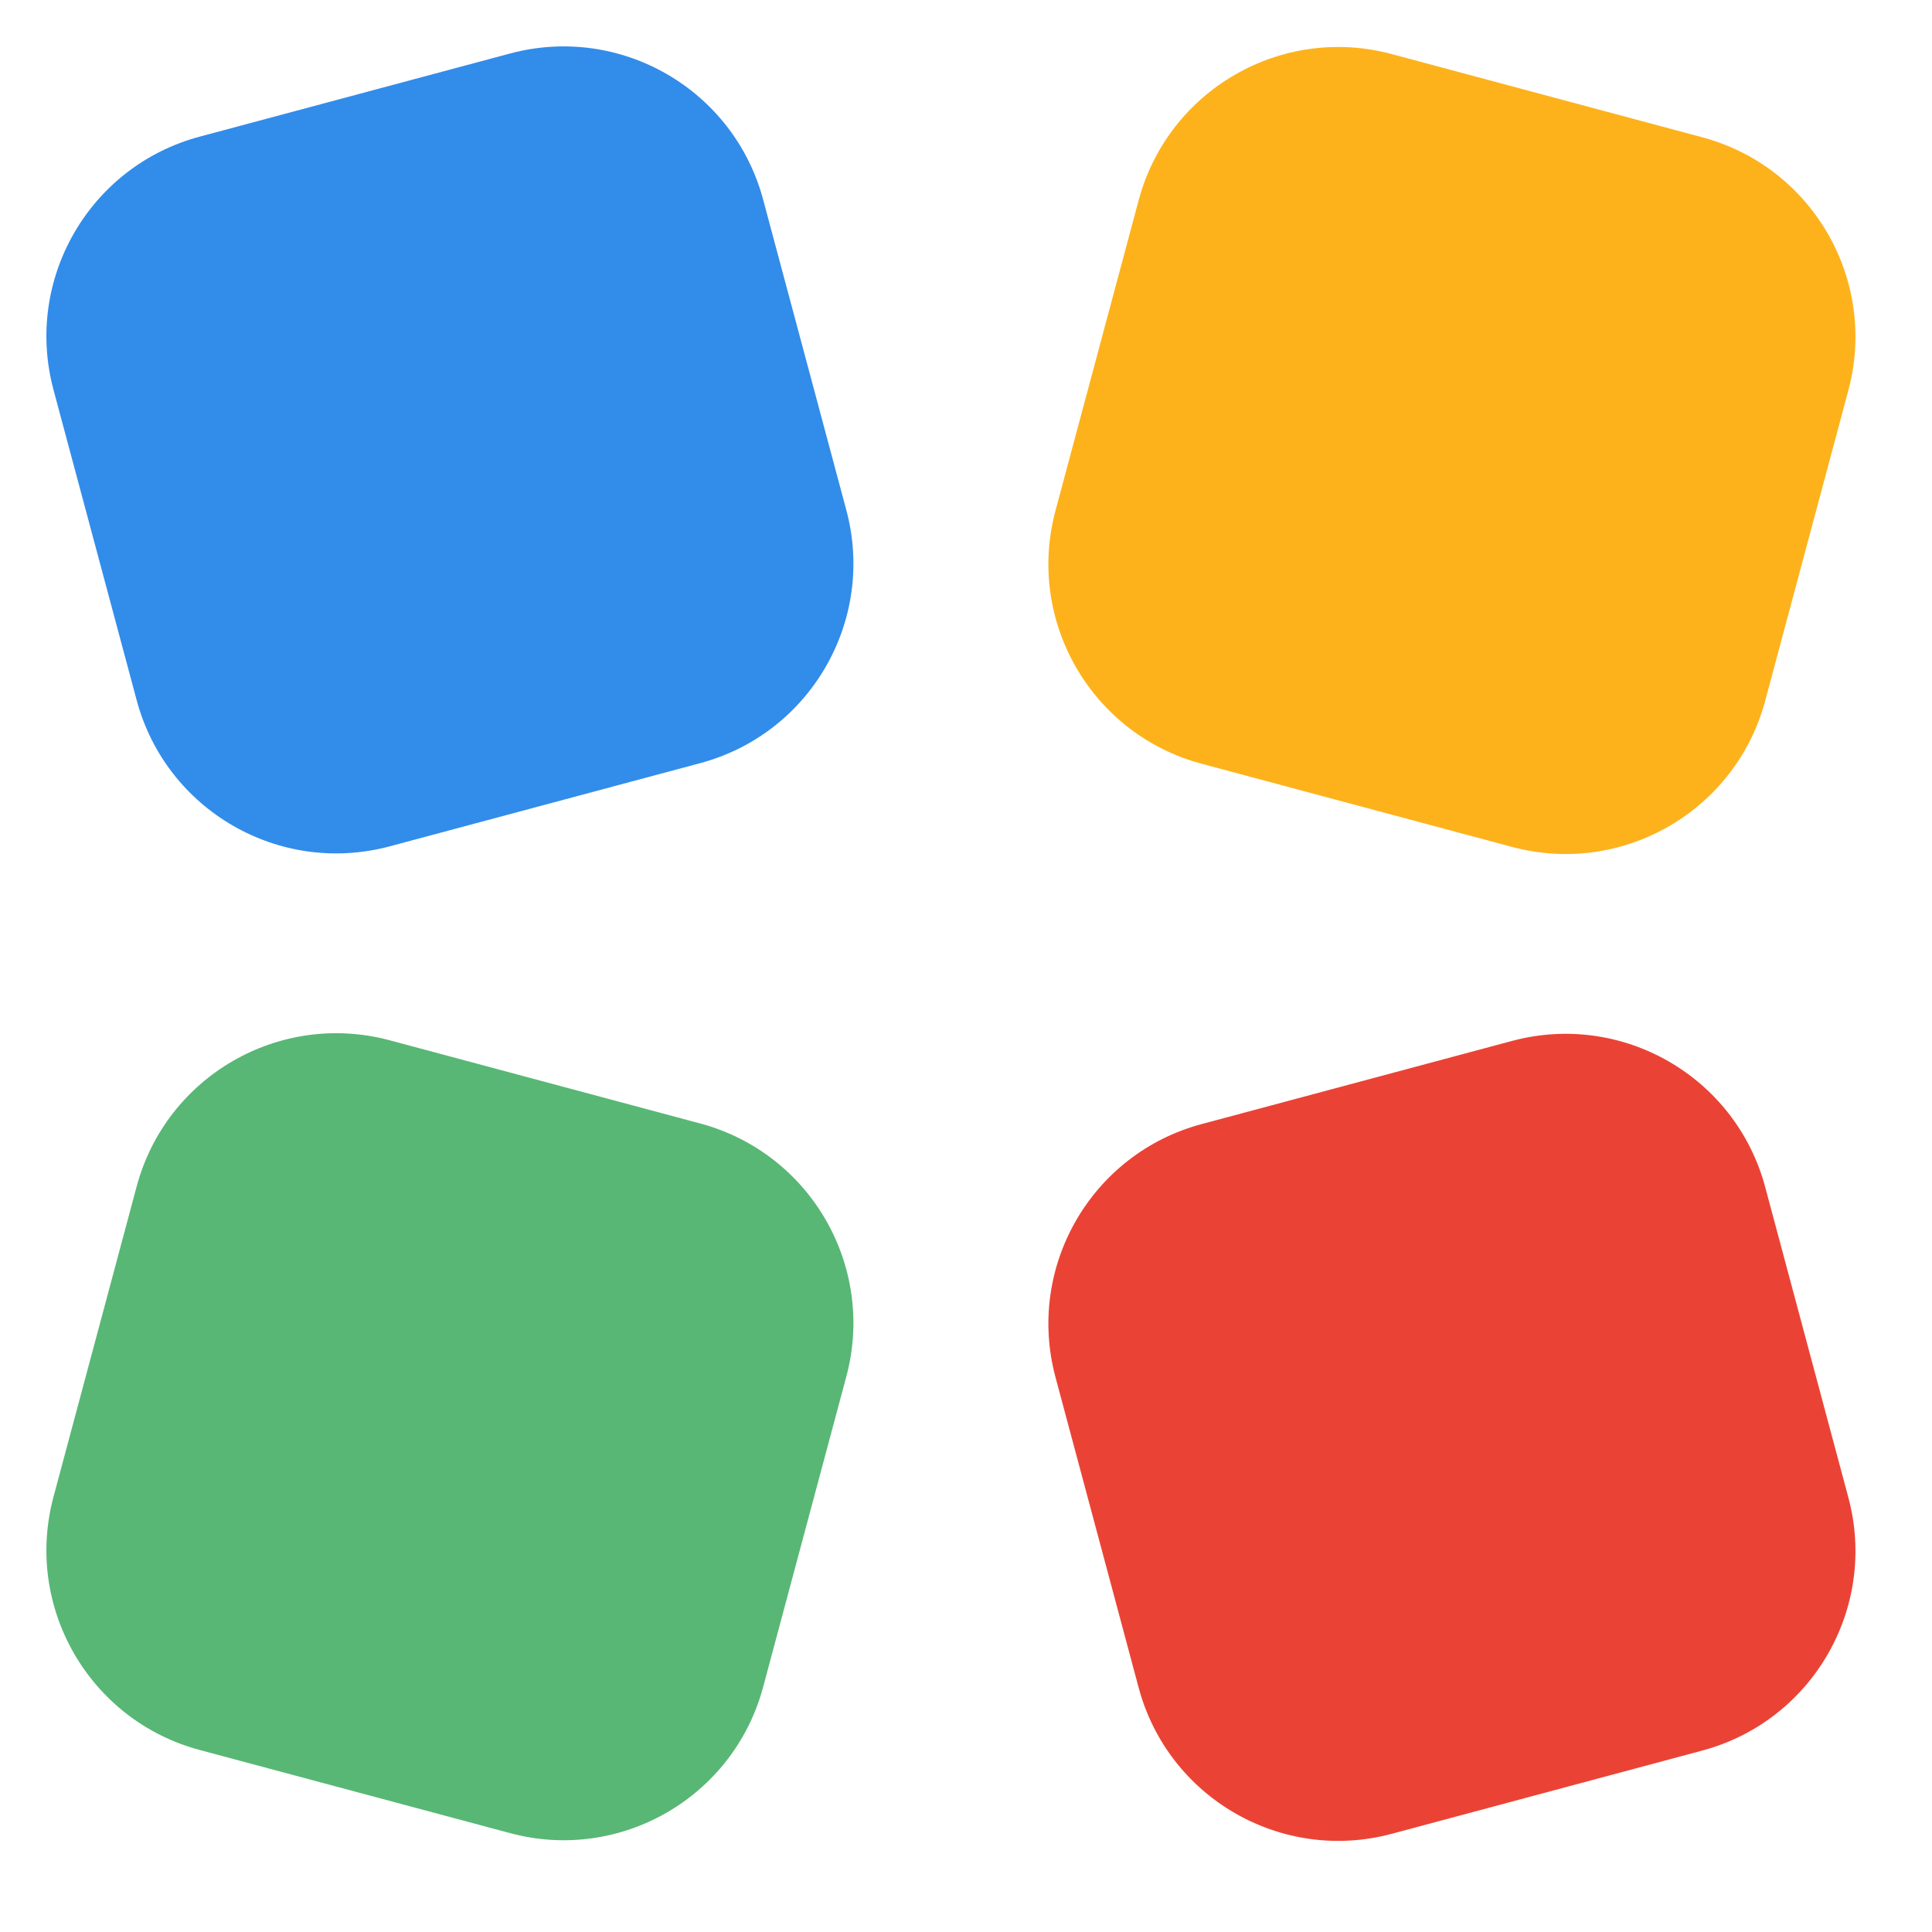
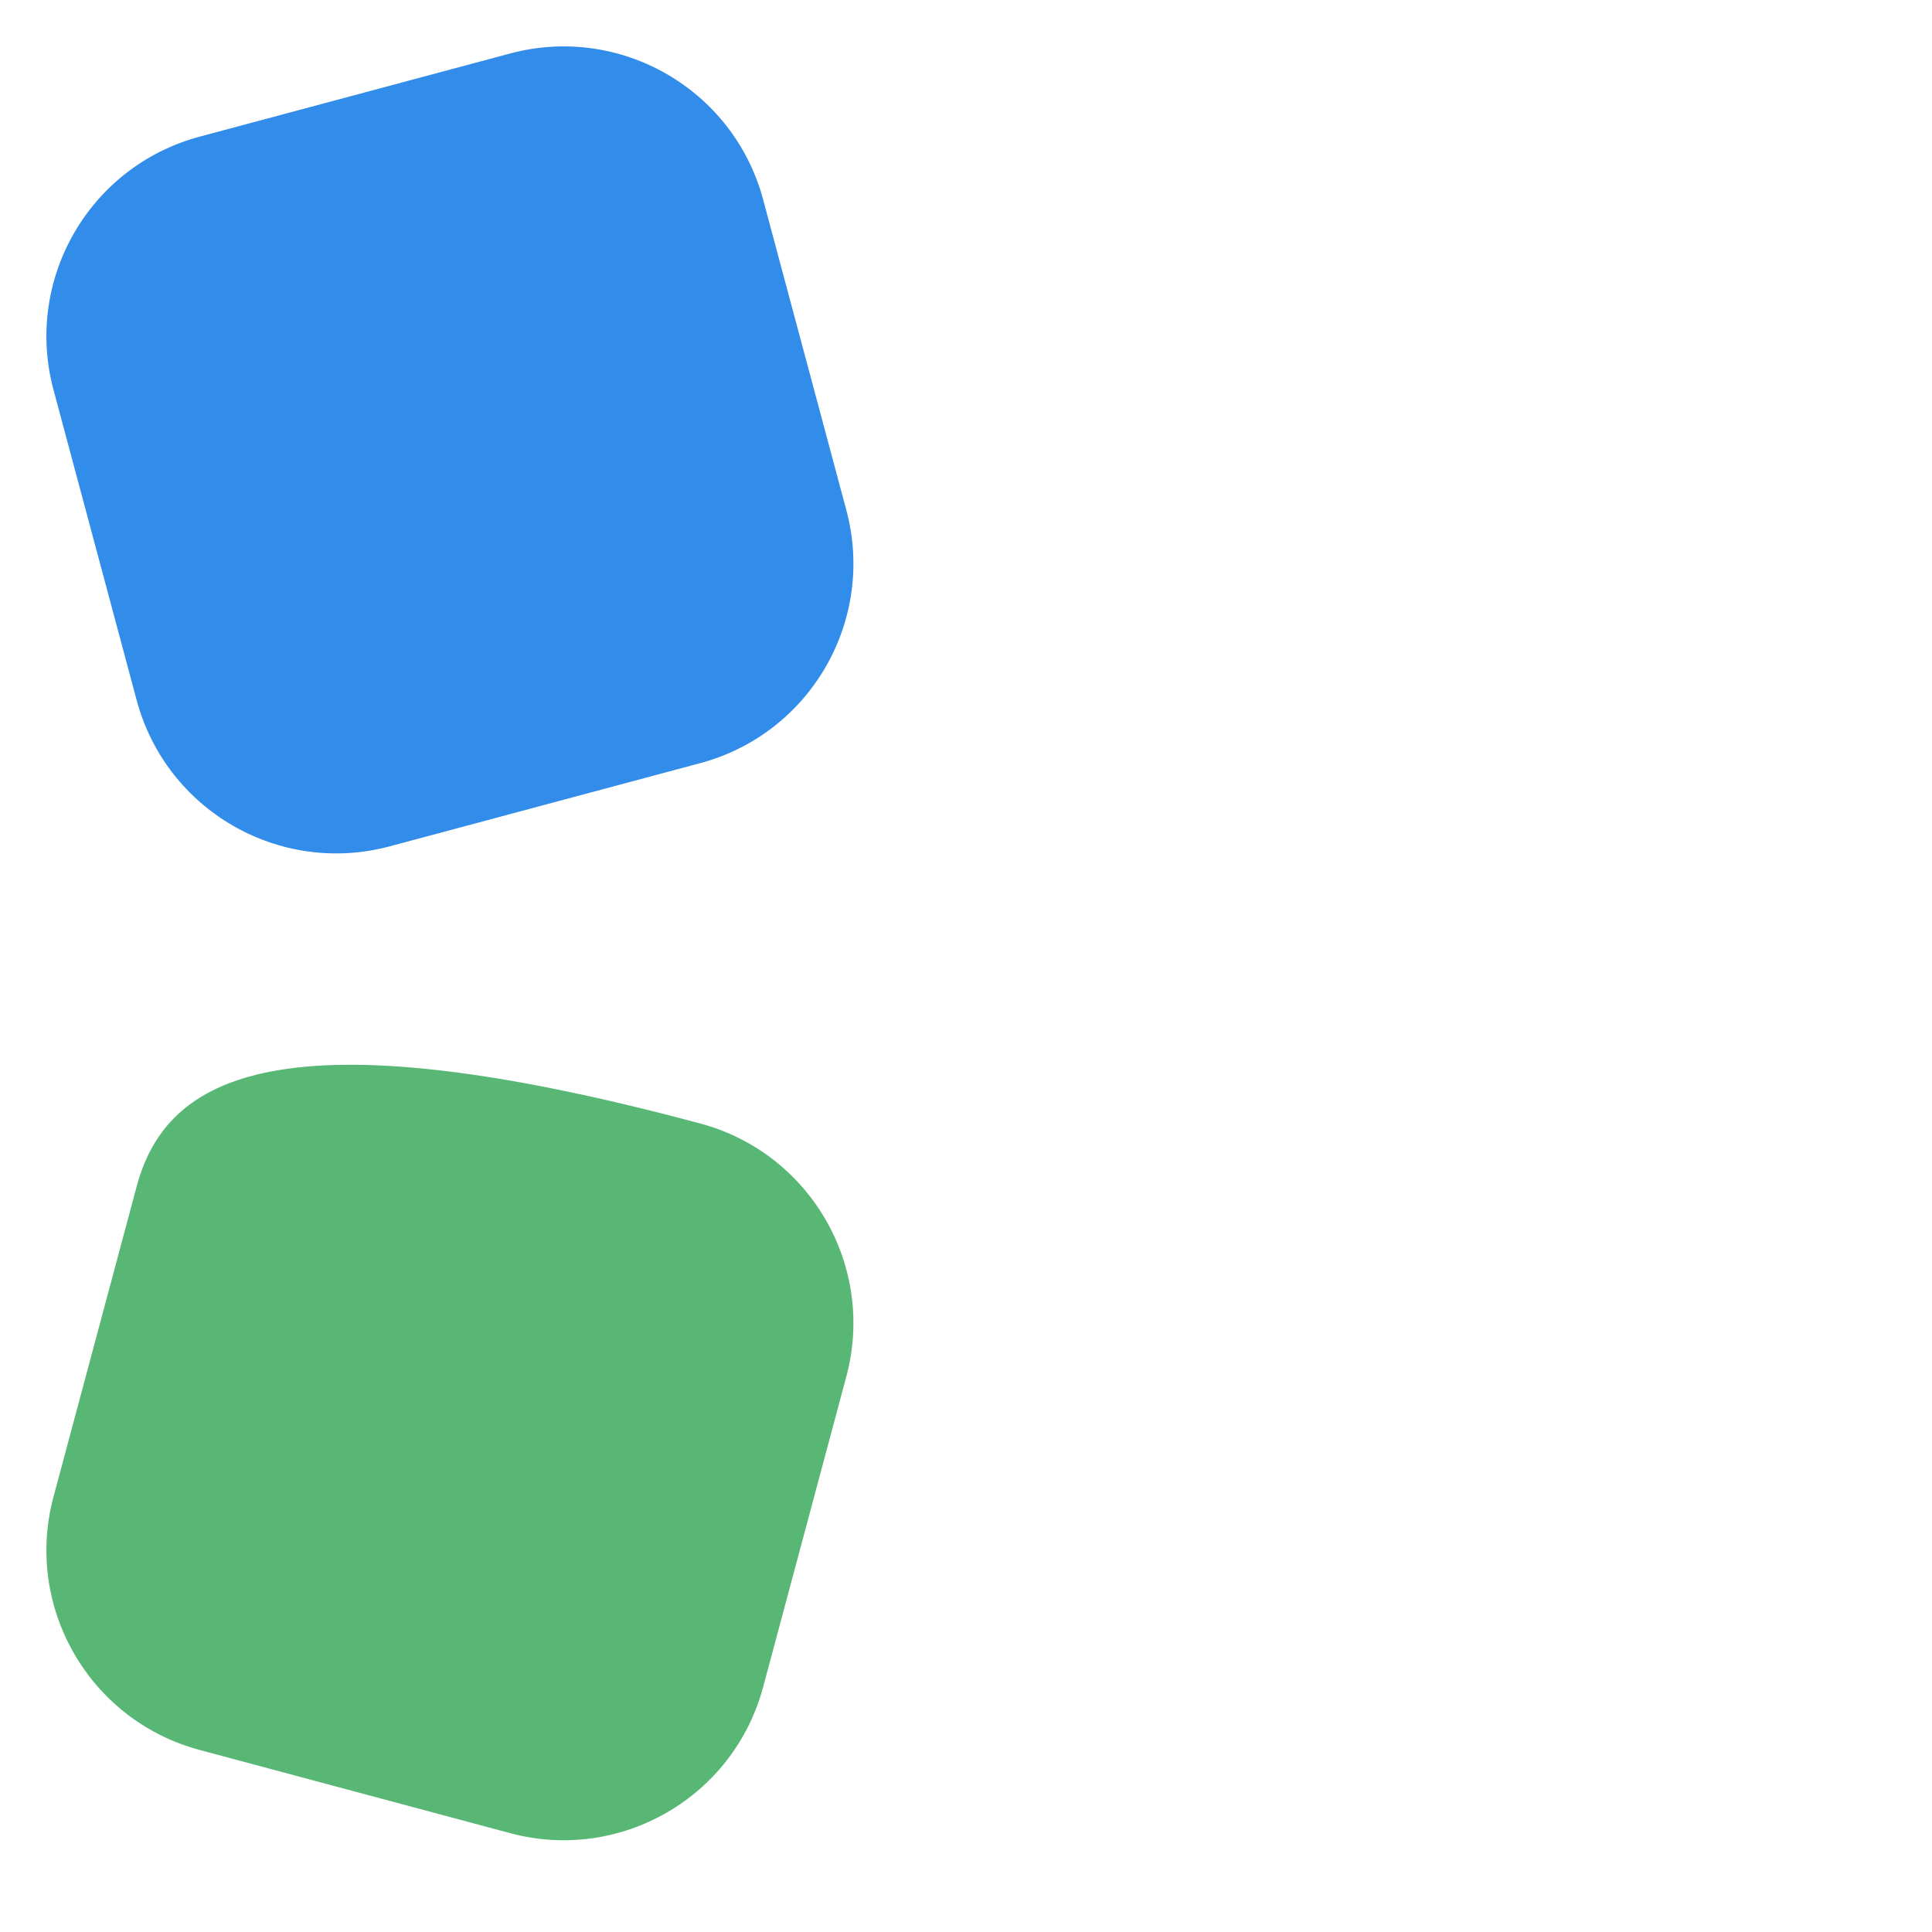
<svg xmlns="http://www.w3.org/2000/svg" width="35" height="35" viewBox="0 0 35 35" fill="none">
-   <path d="M27.393 18.857L21.768 20.364C19.771 20.899 18.586 22.952 19.121 24.949L20.628 30.574C21.163 32.571 23.216 33.756 25.213 33.221L30.838 31.713C32.835 31.178 34.02 29.126 33.485 27.129L31.978 21.504C31.443 19.507 29.39 18.322 27.393 18.857Z" fill="#EA4335" />
-   <path d="M12.685 20.353L7.061 18.846C5.064 18.311 3.011 19.496 2.476 21.493L0.969 27.117C0.434 29.114 1.619 31.167 3.616 31.702L9.241 33.209C11.238 33.745 13.29 32.559 13.825 30.562L15.332 24.938C15.867 22.941 14.682 20.888 12.685 20.353Z" fill="#58B775" />
+   <path d="M12.685 20.353C5.064 18.311 3.011 19.496 2.476 21.493L0.969 27.117C0.434 29.114 1.619 31.167 3.616 31.702L9.241 33.209C11.238 33.745 13.29 32.559 13.825 30.562L15.332 24.938C15.867 22.941 14.682 20.888 12.685 20.353Z" fill="#58B775" />
  <path d="M7.061 15.332L12.685 13.825C14.682 13.29 15.867 11.238 15.332 9.241L13.825 3.616C13.29 1.619 11.238 0.434 9.241 0.969L3.616 2.476C1.619 3.011 0.434 5.064 0.969 7.061L2.476 12.685C3.011 14.682 5.064 15.867 7.061 15.332Z" fill="#328CEA" />
-   <path d="M21.768 13.836L27.393 15.343C29.39 15.878 31.443 14.693 31.978 12.696L33.485 7.071C34.02 5.074 32.835 3.022 30.838 2.487L25.213 0.98C23.216 0.444 21.163 1.63 20.628 3.627L19.121 9.251C18.586 11.248 19.771 13.301 21.768 13.836Z" fill="#FDB21C" />
</svg>